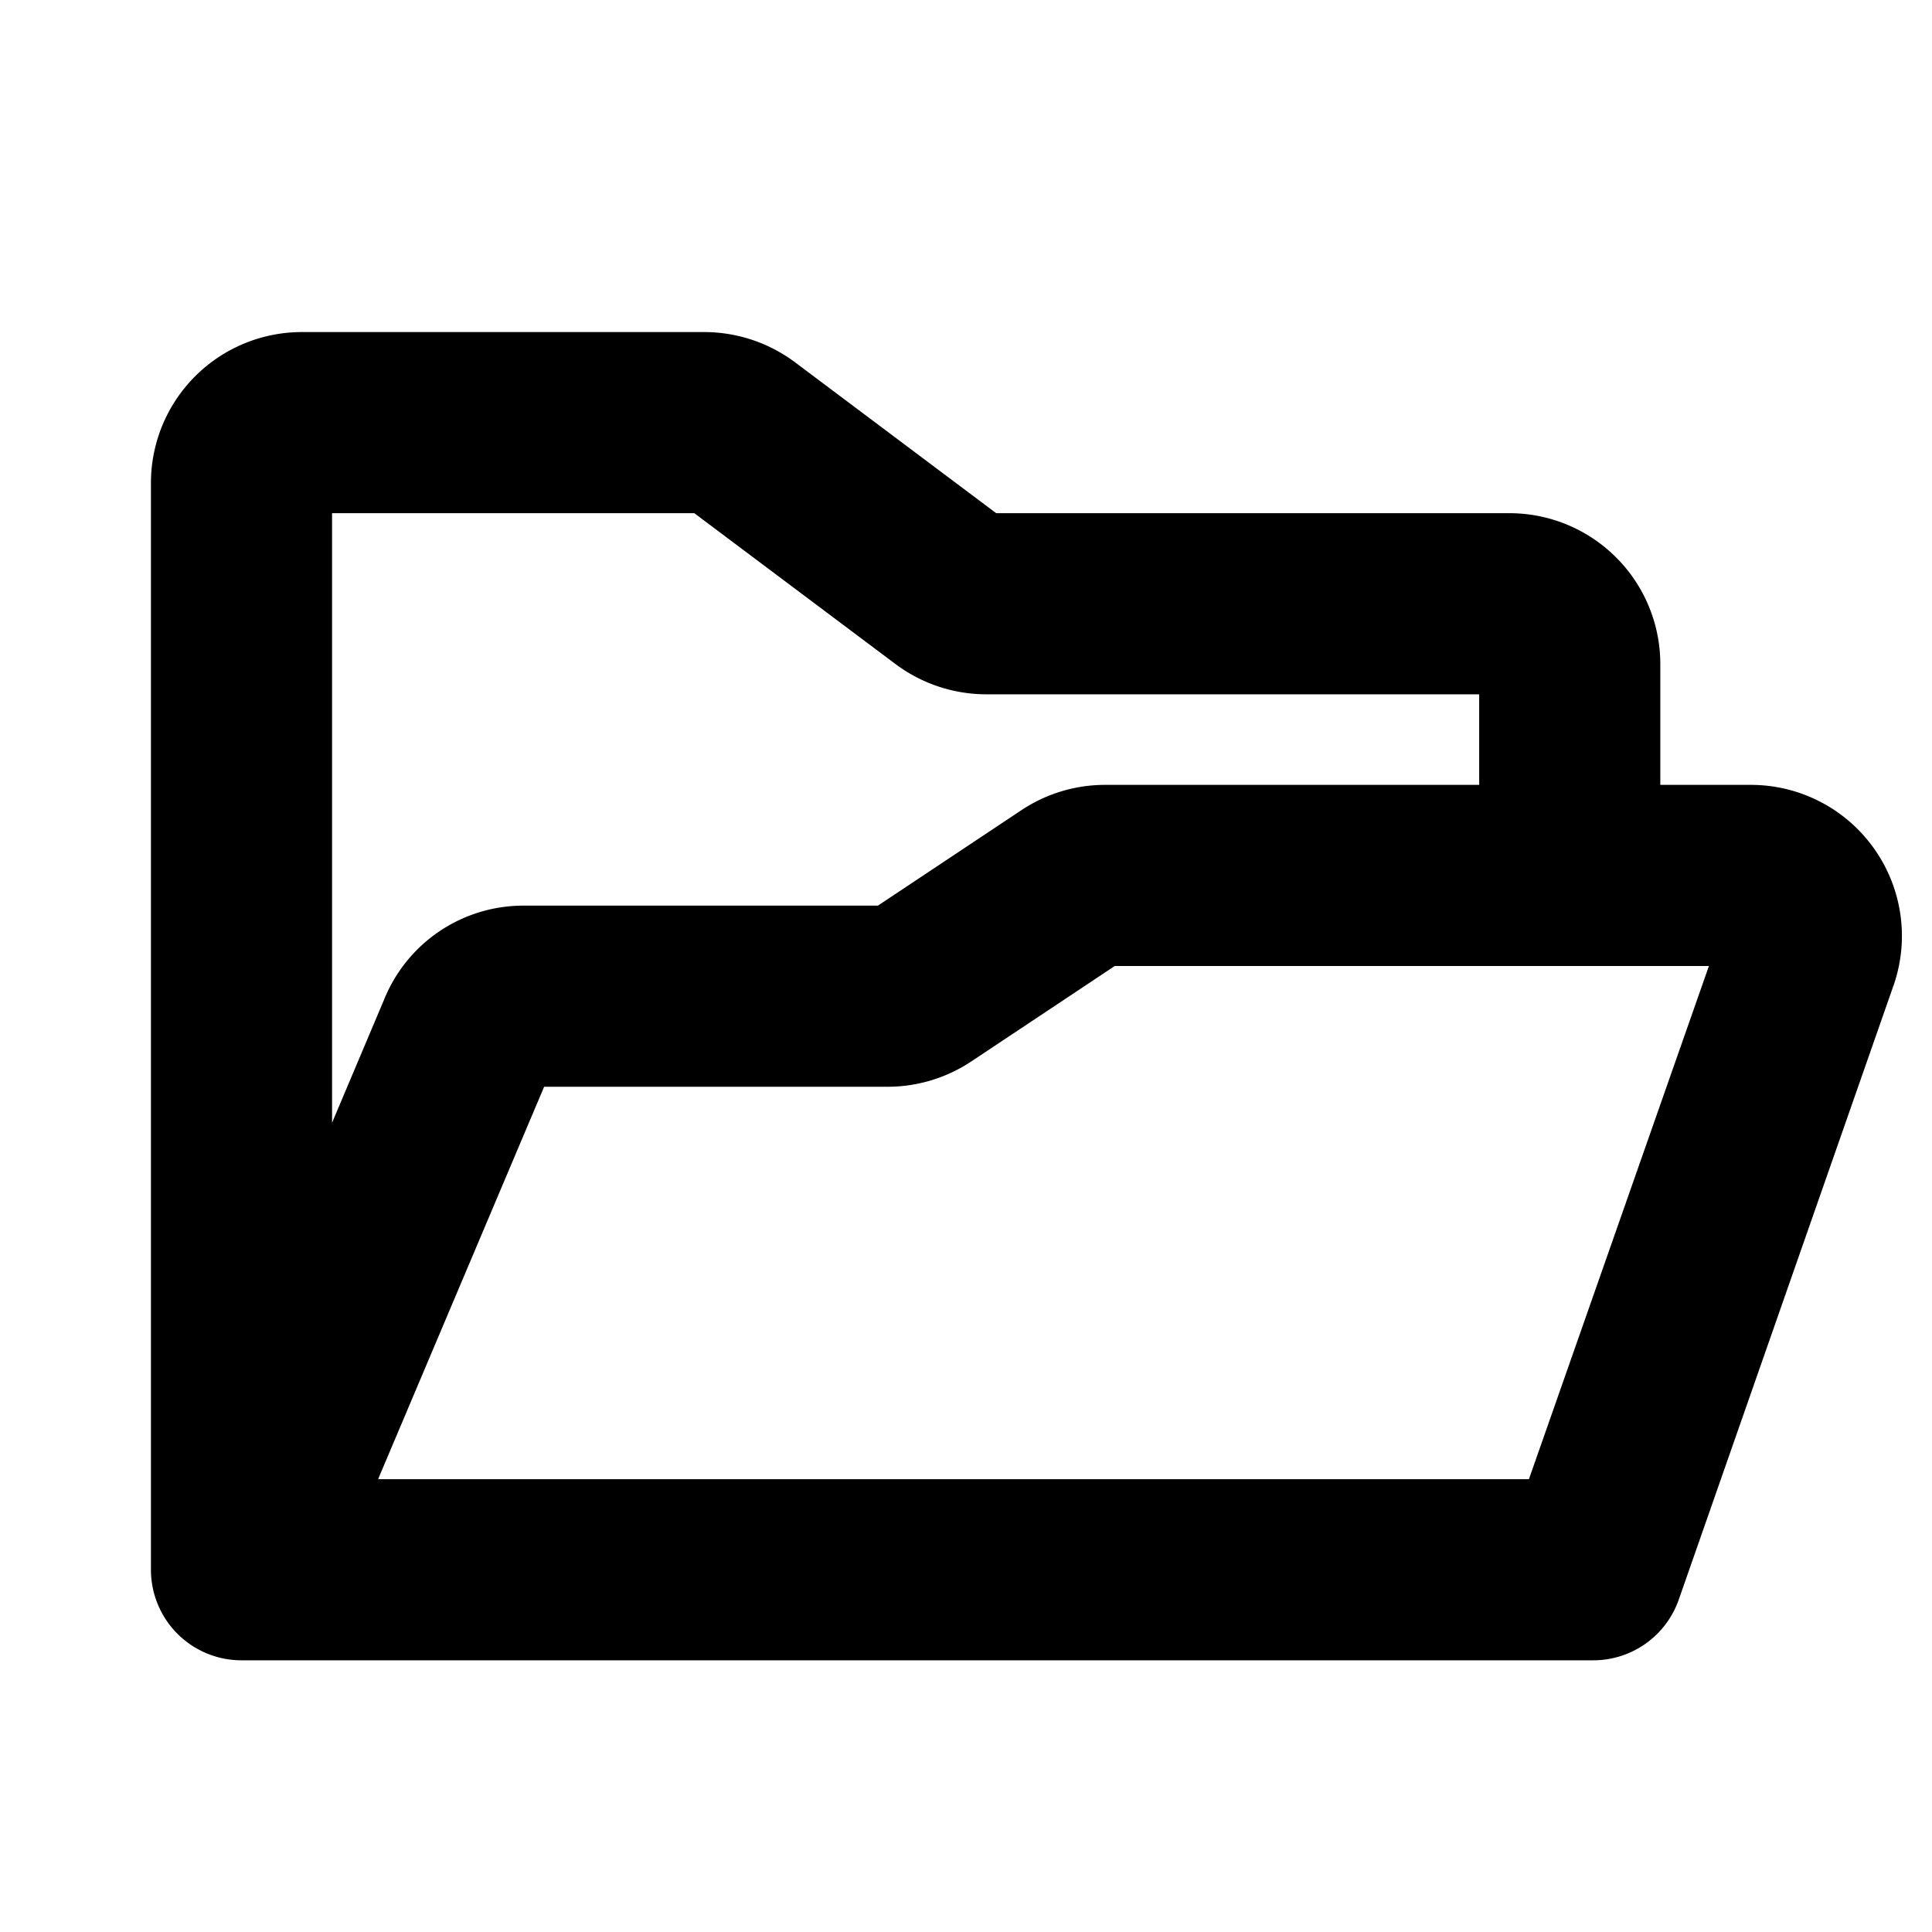
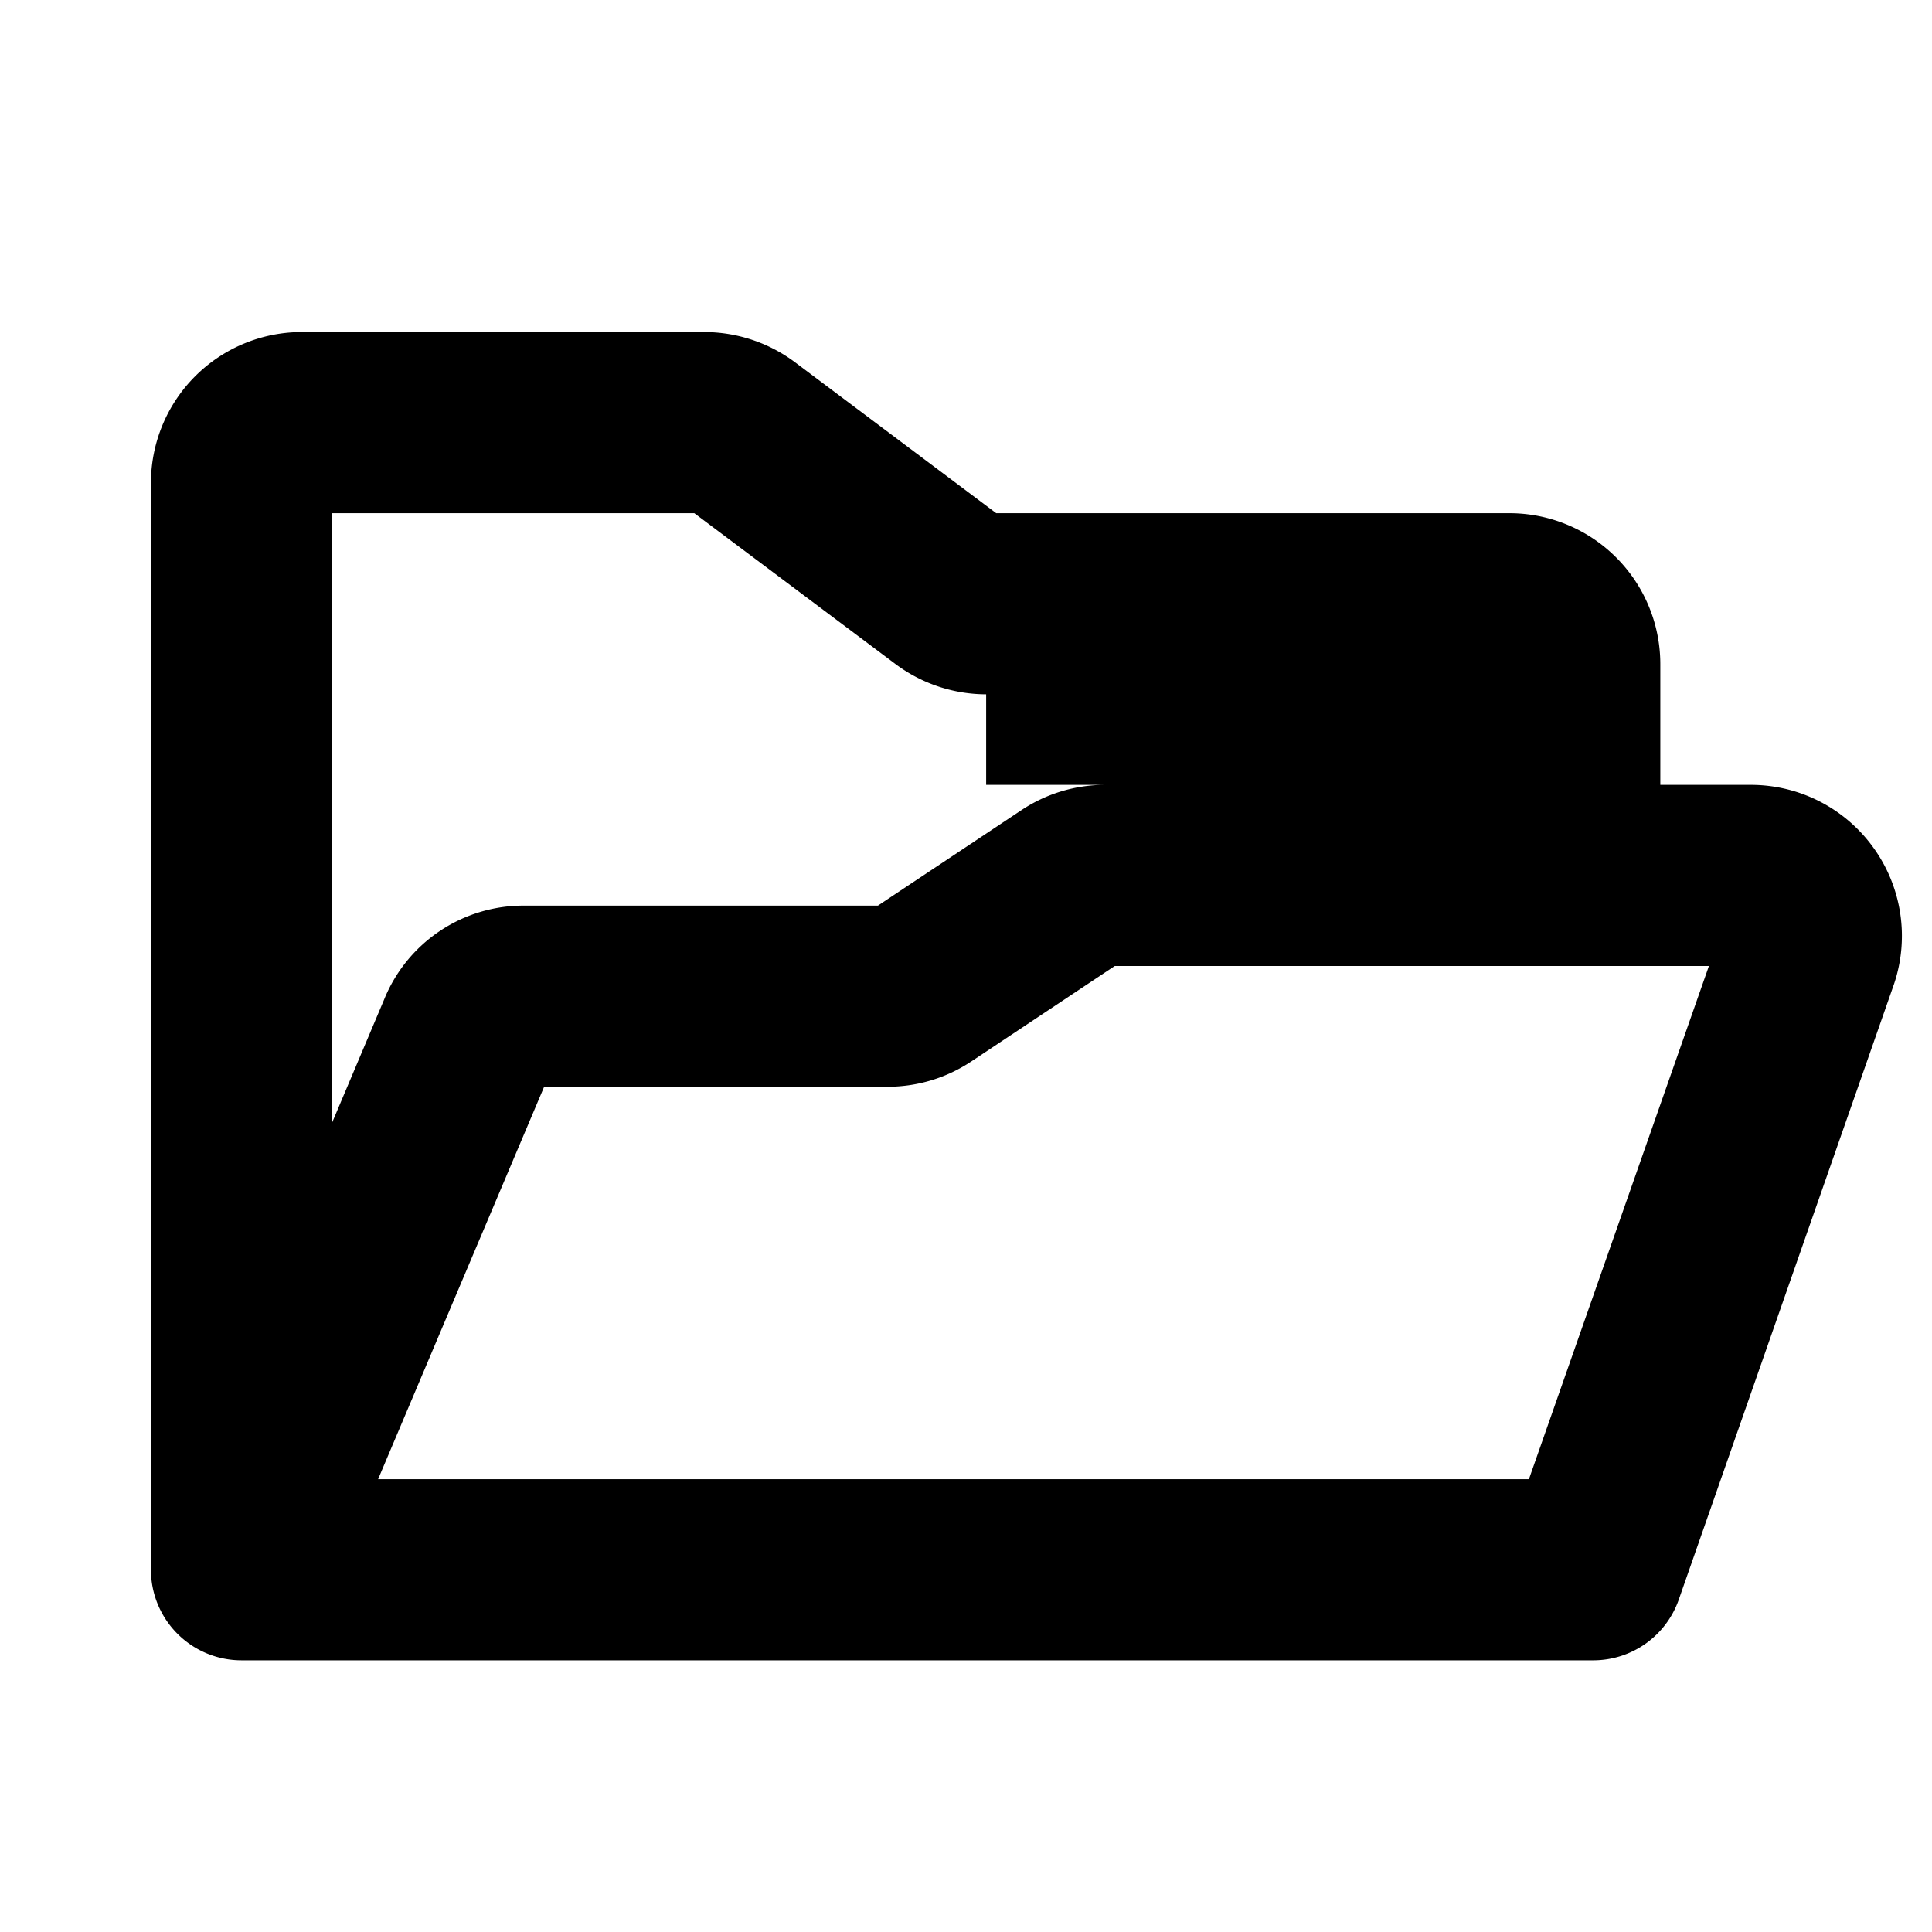
<svg xmlns="http://www.w3.org/2000/svg" viewBox="0 0 256 256" fill="currentColor">
-   <path d="M248.23,112.31A20,20,0,0,0,232,104H220V88a20,20,0,0,0-20-20H132L105.34,48a20.12,20.12,0,0,0-12-4H40A20,20,0,0,0,20,64V208h0a12,12,0,0,0,12,12H211.1a12,12,0,0,0,11.33-8l28.49-81.47.06-.17A20,20,0,0,0,248.23,112.31ZM92,68l26.67,20a20.12,20.12,0,0,0,12,4H196v12H146.43a20,20,0,0,0-11.1,3.36l-19,12.64H69.42A19.91,19.91,0,0,0,50.9,132.44L44,148.77V68ZM202.59,196H50.1l22-52h45.51a20,20,0,0,0,11.1-3.36l19-12.64h78.73Z" />
+   <path d="M248.23,112.31A20,20,0,0,0,232,104H220V88a20,20,0,0,0-20-20H132L105.34,48a20.12,20.12,0,0,0-12-4H40A20,20,0,0,0,20,64V208h0a12,12,0,0,0,12,12H211.1a12,12,0,0,0,11.33-8l28.49-81.47.06-.17A20,20,0,0,0,248.23,112.31ZM92,68l26.67,20a20.12,20.12,0,0,0,12,4v12H146.43a20,20,0,0,0-11.1,3.36l-19,12.64H69.42A19.91,19.91,0,0,0,50.9,132.44L44,148.77V68ZM202.59,196H50.1l22-52h45.51a20,20,0,0,0,11.1-3.36l19-12.64h78.73Z" />
</svg>